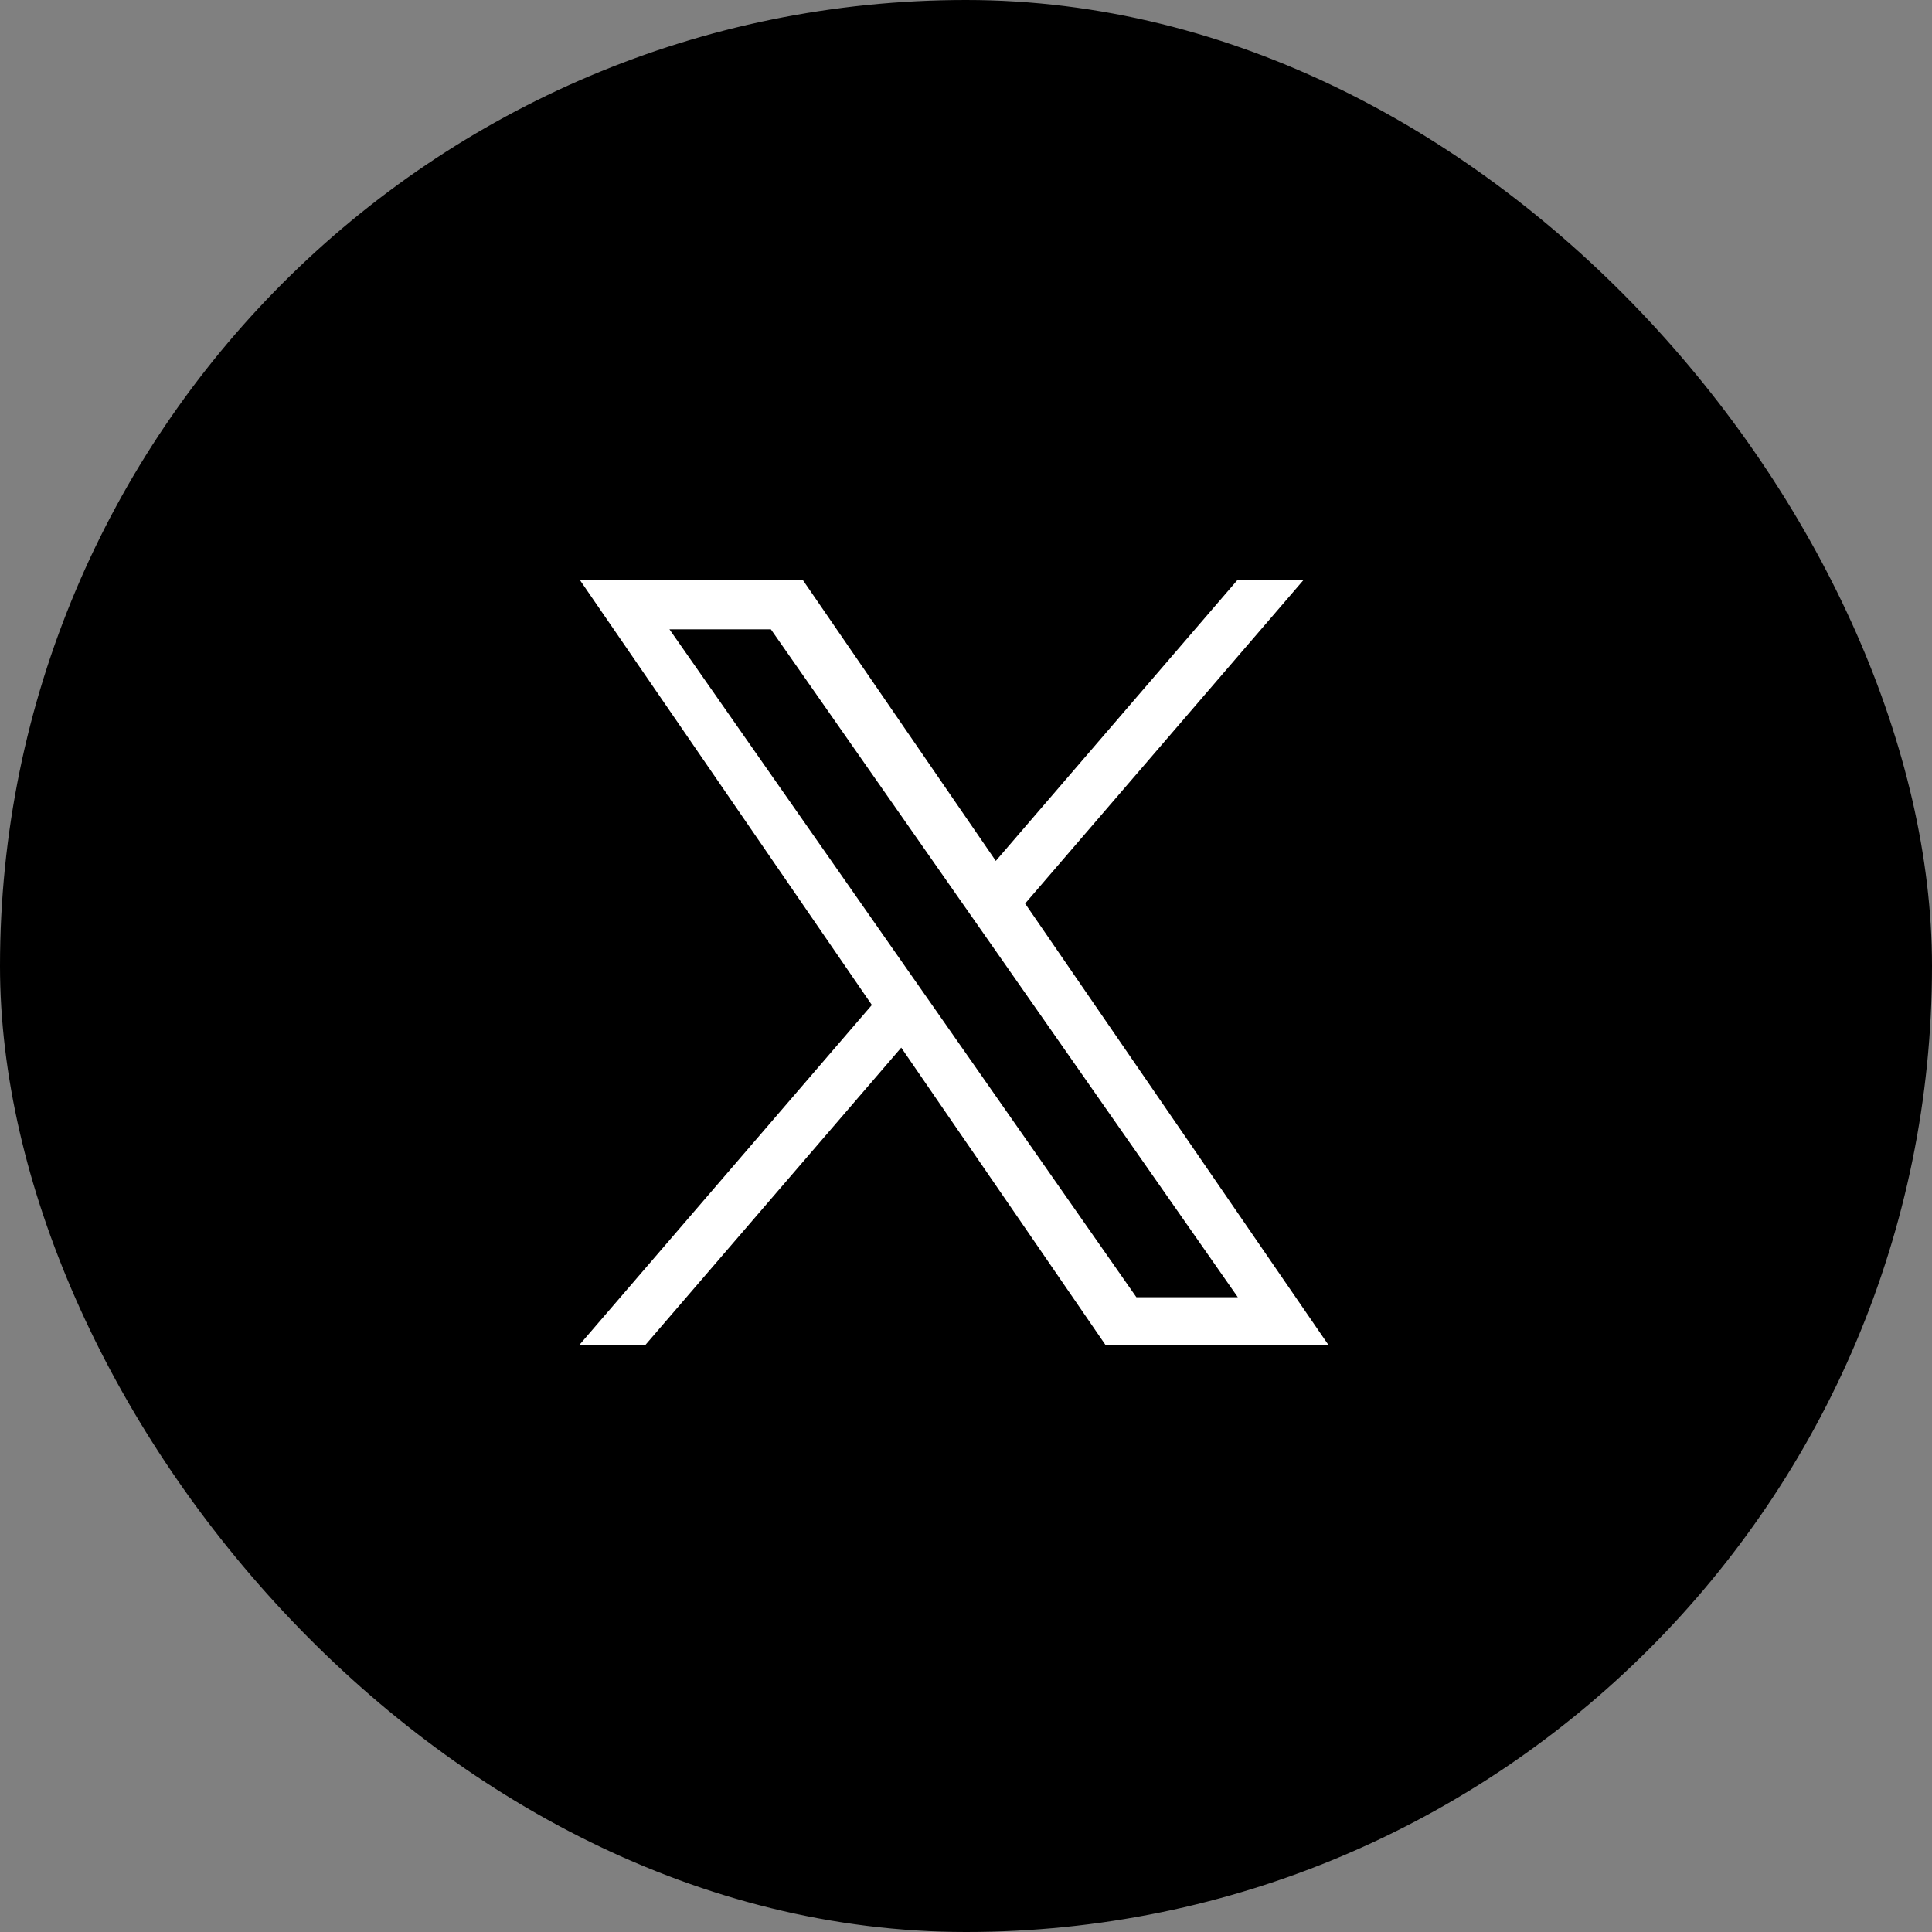
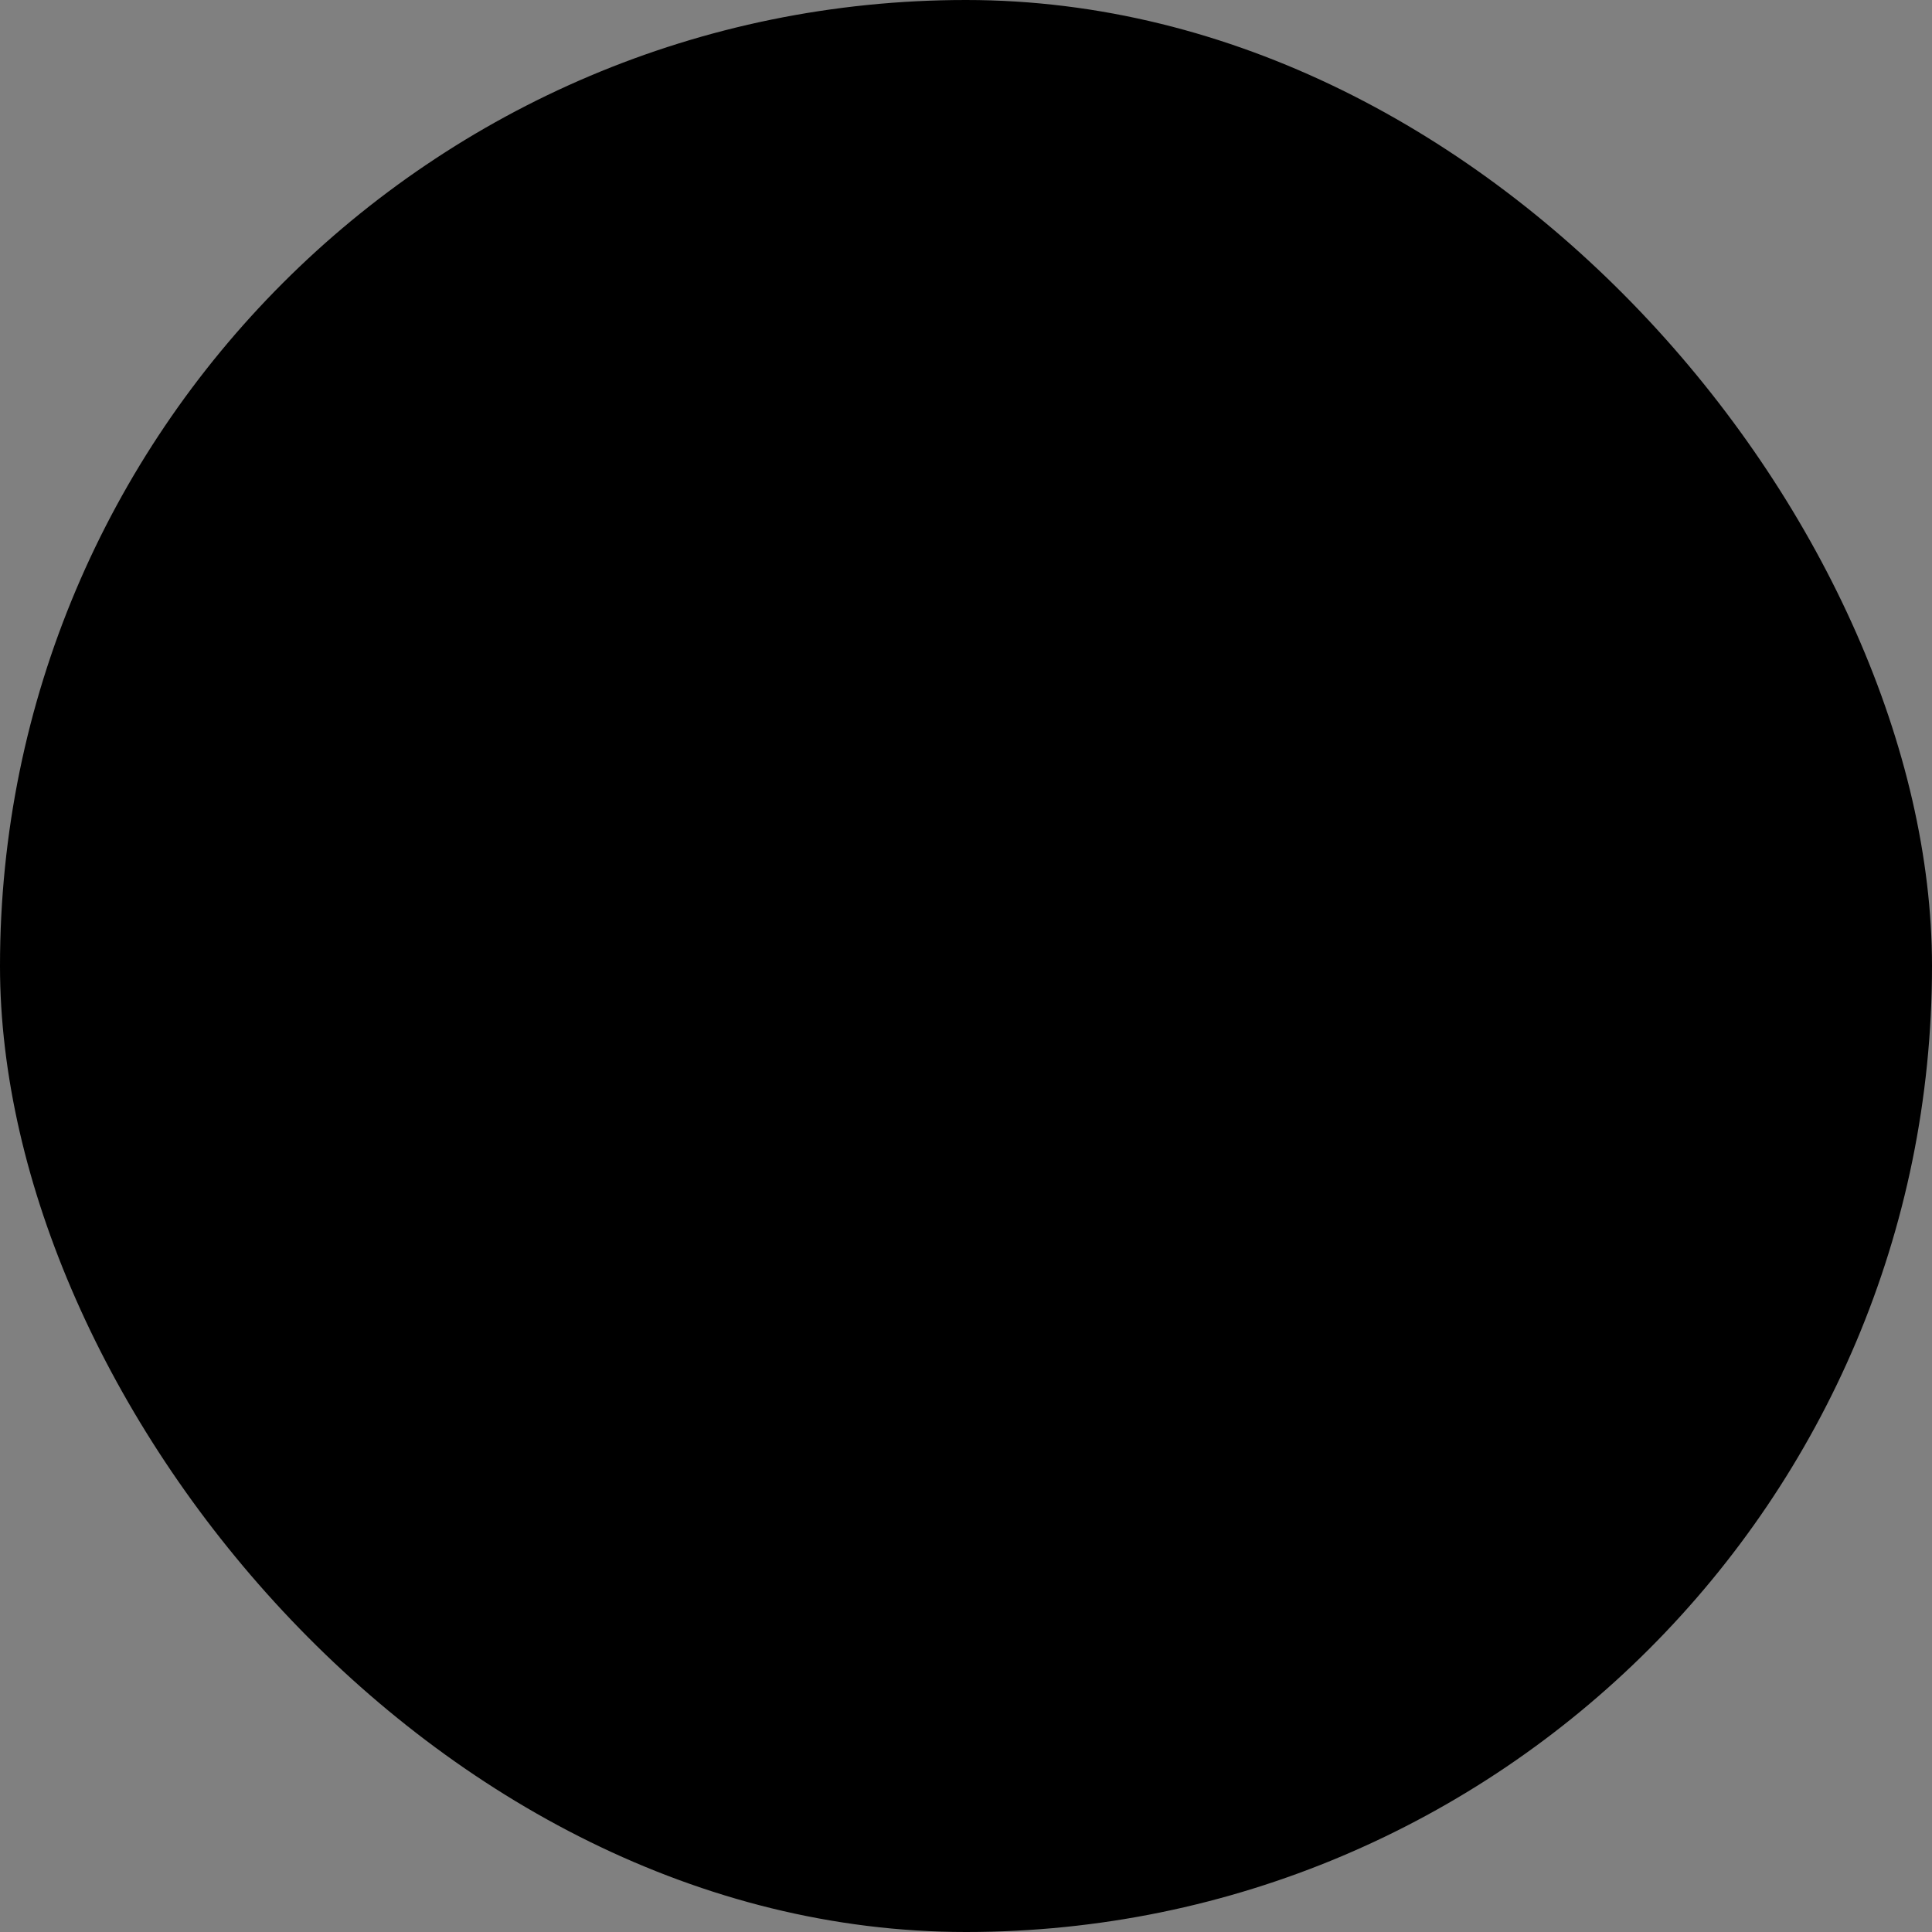
<svg xmlns="http://www.w3.org/2000/svg" width="40" height="40" viewBox="0 0 40 40" fill="none">
  <rect x="0" y="0" width="40" height="40" fill="#808080" stroke="none" />
  <rect width="40" height="40" rx="20" fill="black" />
-   <path d="M21.224 18.707L26.995 12H25.627L20.617 17.824L16.616 12H12L18.051 20.807L12 27.84H13.367L18.659 21.69L22.884 27.84H27.5L21.224 18.707H21.225H21.224ZM19.352 20.884L18.738 20.007L13.86 13.029H15.96L19.897 18.661L20.511 19.538L25.628 26.858H23.528L19.352 20.884V20.884L19.352 20.884Z" fill="white" />
</svg>